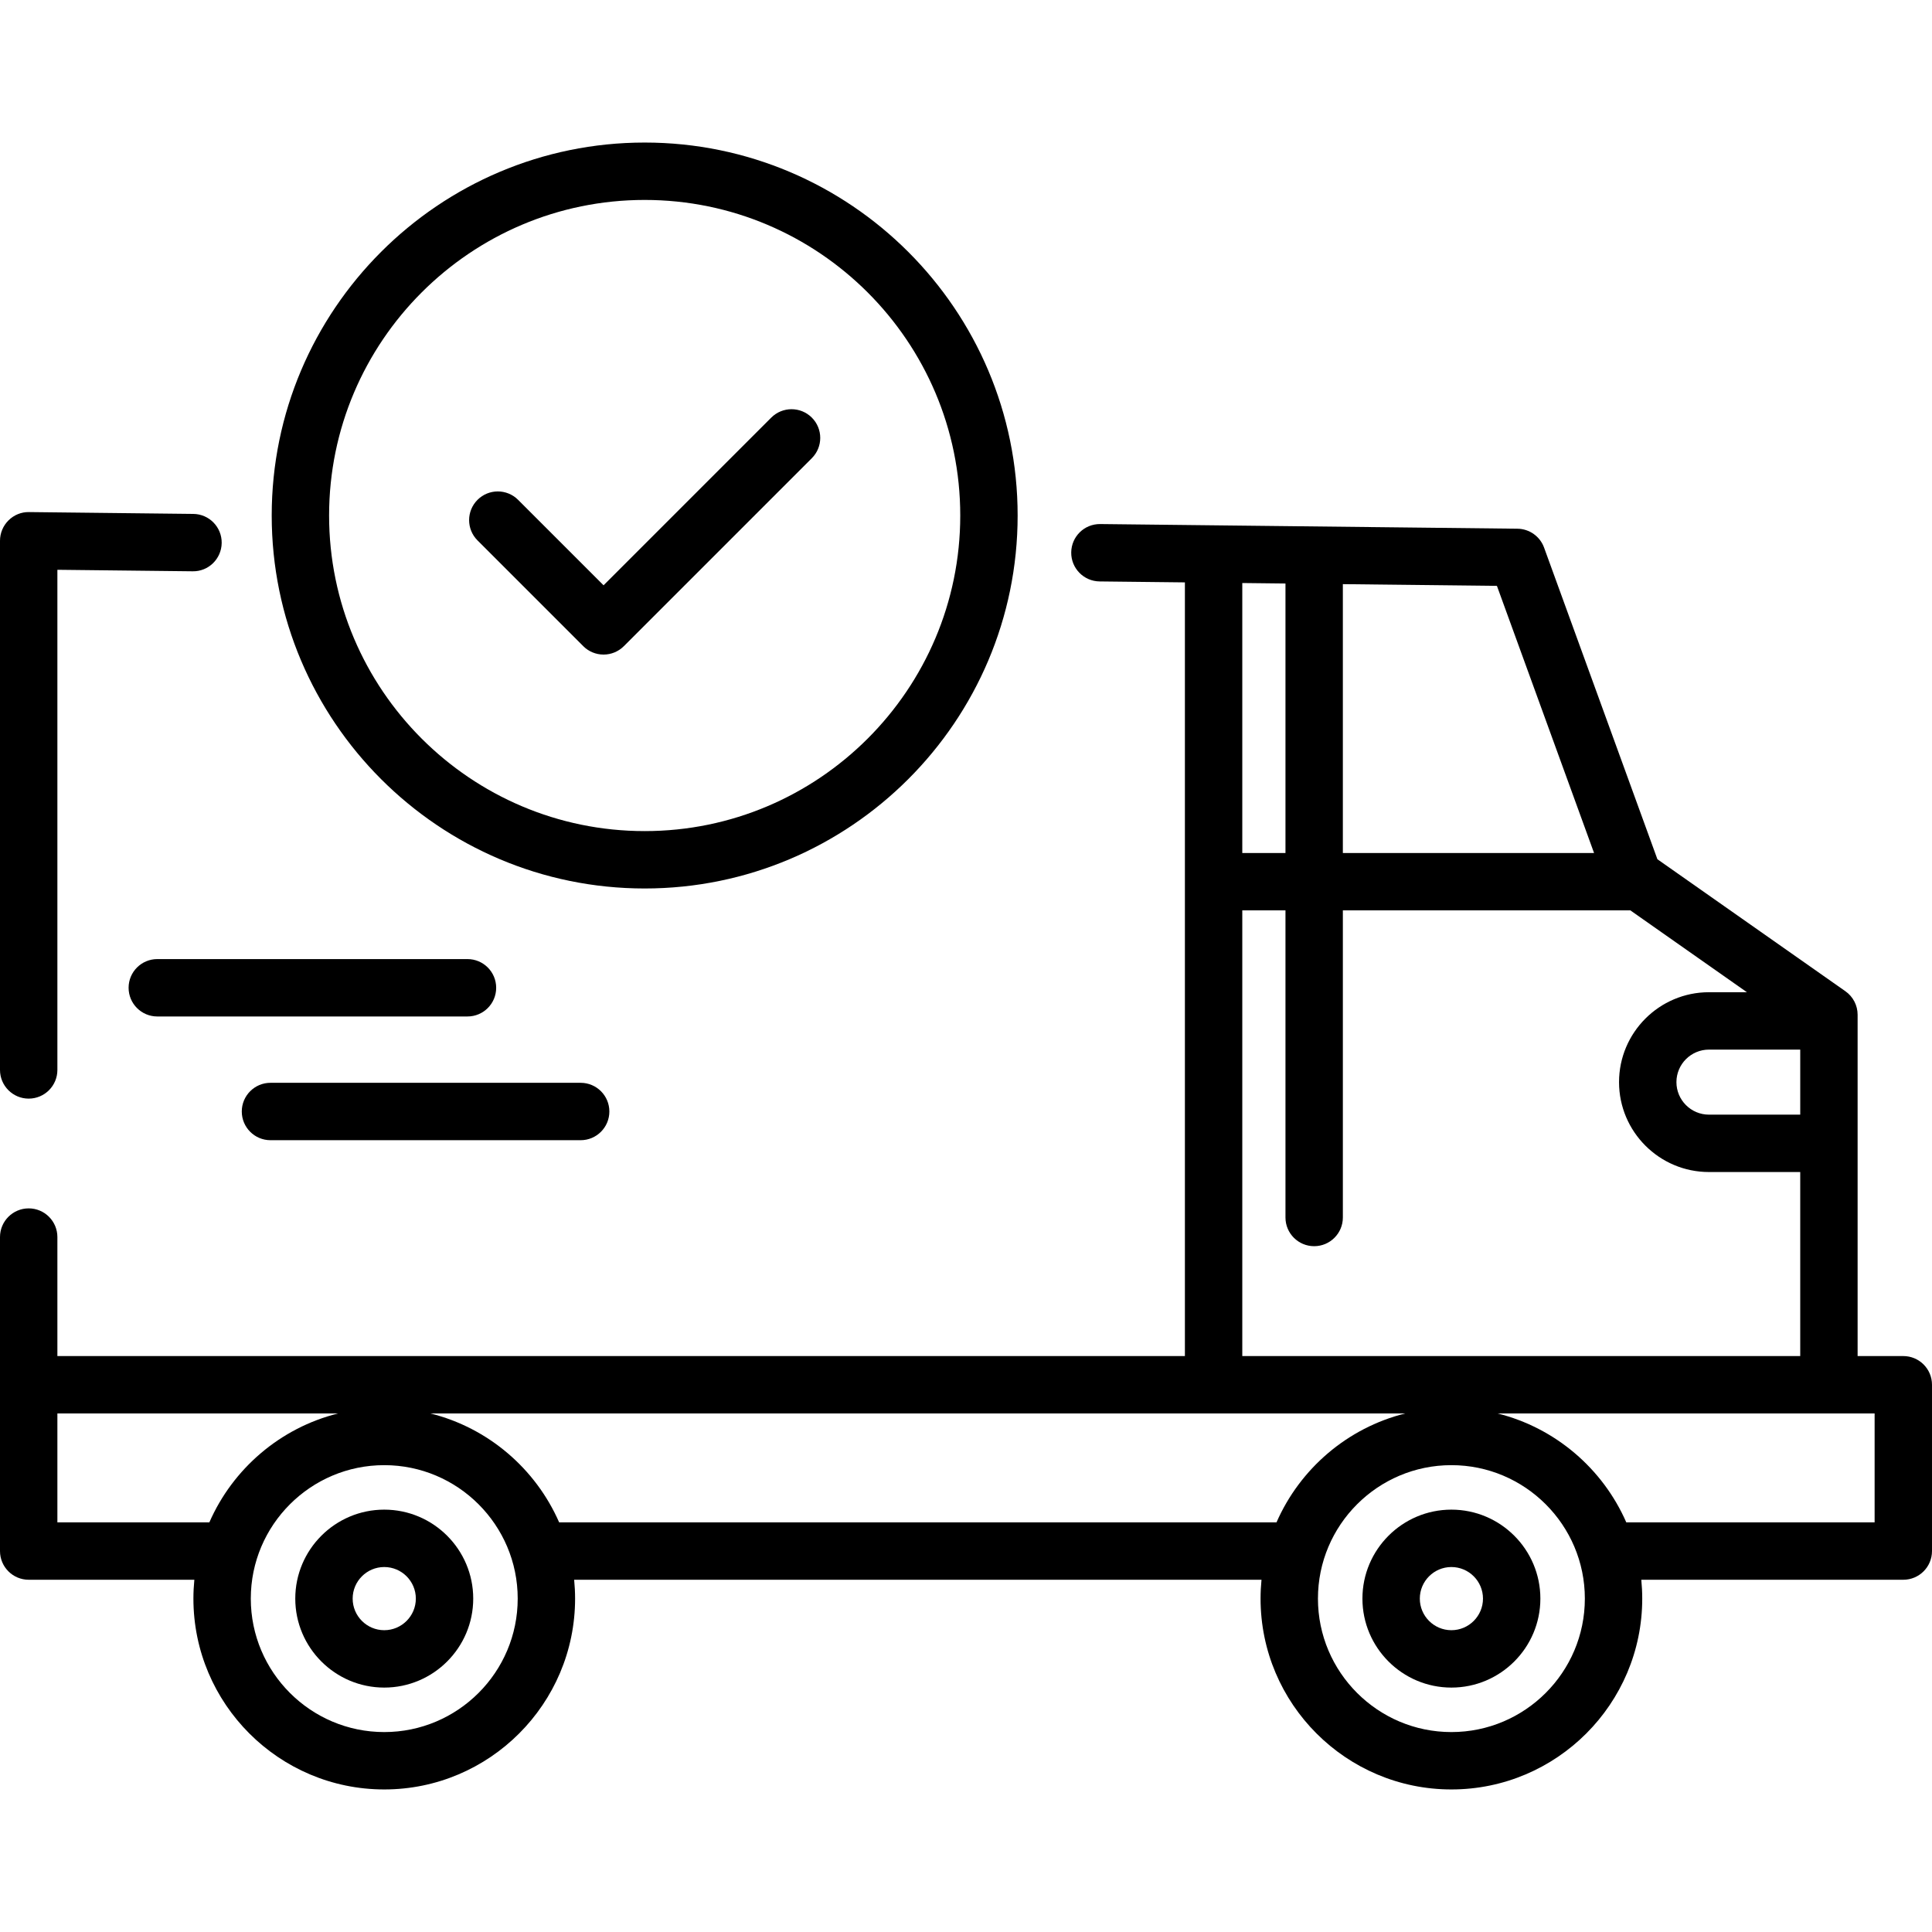
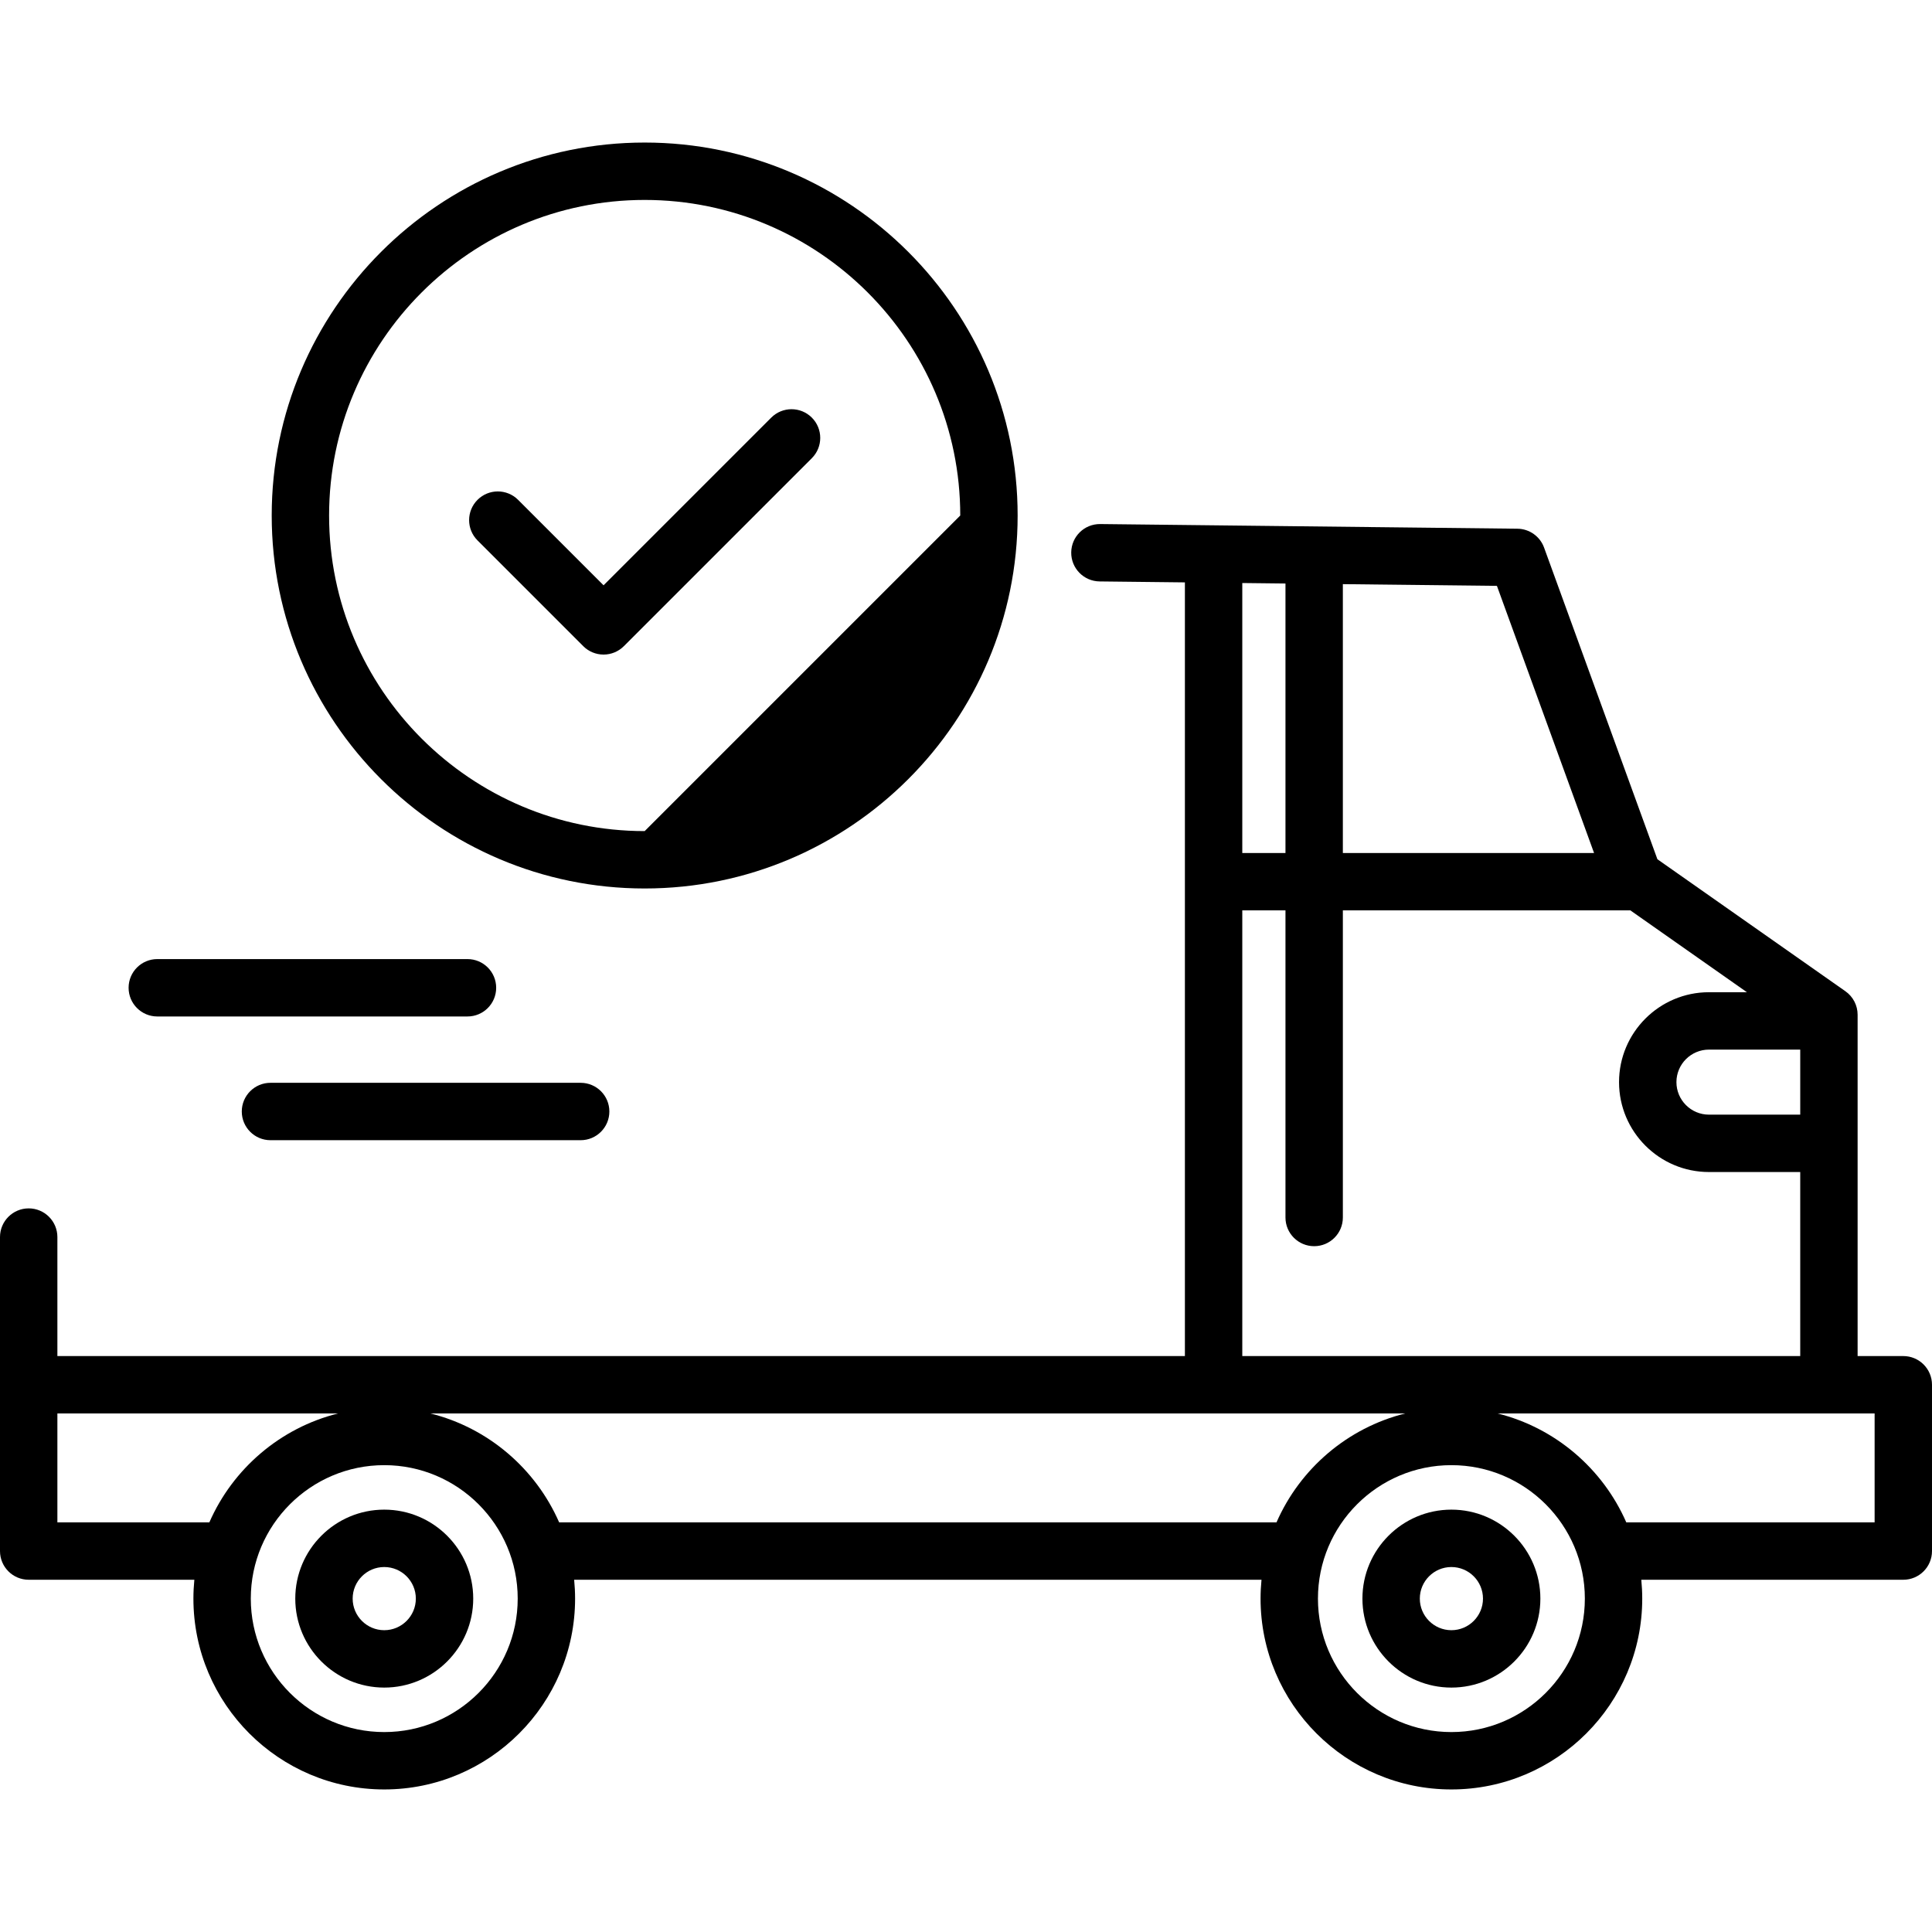
<svg xmlns="http://www.w3.org/2000/svg" xml:space="preserve" style="enable-background:new 0 0 512 512;" viewBox="0 0 512 512" y="0px" x="0px" id="Layer_1" version="1.1">
  <g>
    <g>
-       <path d="M170.845,37.777c-54.5,0-98.839,44.339-98.839,98.84c0,54.501,44.339,98.84,98.839,98.84    c54.501,0,98.84-44.339,98.84-98.84C269.685,82.117,225.346,37.777,170.845,37.777z M170.845,220.25    c-46.115,0-83.631-37.517-83.631-83.632c0-46.115,37.516-83.632,83.631-83.632c46.114,0,83.632,37.517,83.632,83.632    C254.477,182.733,216.959,220.25,170.845,220.25z" />
+       <path d="M170.845,37.777c-54.5,0-98.839,44.339-98.839,98.84c0,54.501,44.339,98.84,98.839,98.84    c54.501,0,98.84-44.339,98.84-98.84C269.685,82.117,225.346,37.777,170.845,37.777z M170.845,220.25    c-46.115,0-83.631-37.517-83.631-83.632c0-46.115,37.516-83.632,83.631-83.632c46.114,0,83.632,37.517,83.632,83.632    z" />
    </g>
  </g>
  <g>
    <g>
      <path d="M153.882,286.956H71.678c-4.2,0-7.604,3.405-7.604,7.604s3.405,7.604,7.604,7.604h82.204c4.2,0,7.604-3.405,7.604-7.604    S158.082,286.956,153.882,286.956z" />
    </g>
  </g>
  <g>
    <g>
      <path d="M123.888,254.167H41.684c-4.2,0-7.604,3.405-7.604,7.604s3.404,7.604,7.604,7.604h82.204c4.2,0,7.604-3.405,7.604-7.604    C131.492,257.571,128.088,254.167,123.888,254.167z" />
    </g>
  </g>
  <g>
    <g>
-       <path d="M51.231,136.193l-43.542-0.487c-2.052-0.042-3.989,0.768-5.431,2.197C0.813,139.332,0,141.279,0,143.309v140.233    c0,4.199,3.404,7.604,7.604,7.604s7.604-3.405,7.604-7.604V150.999l35.853,0.4c4.208,0.073,7.641-3.319,7.689-7.519    C58.797,139.682,55.431,136.24,51.231,136.193z" />
-     </g>
+       </g>
  </g>
  <g>
    <g>
      <path d="M504.396,359.371h-12.109v-90.456c0-2.477-1.207-4.8-3.234-6.223l-49.825-34.984l-30.033-82.589    c-1.082-2.976-3.895-4.97-7.062-5.005l-110.559-1.236c-4.228-0.042-7.641,3.319-7.689,7.519c-0.047,4.199,3.319,7.641,7.519,7.688    l22.606,0.252V359.37H15.208v-31.533c0-4.199-3.404-7.604-7.604-7.604S0,323.638,0,327.837v39.137v44.073    c0,4.199,3.404,7.604,7.604,7.604h43.9c-0.162,1.645-0.248,3.31-0.248,4.997c0,27.886,22.687,50.574,50.574,50.574    s50.574-22.687,50.574-50.574c0-1.686-0.087-3.353-0.248-4.997h182.154c-0.162,1.645-0.248,3.31-0.248,4.997    c0,27.886,22.687,50.574,50.573,50.574c27.887,0,50.574-22.687,50.574-50.574c0-1.686-0.087-3.353-0.248-4.997h69.434    c4.2,0,7.604-3.405,7.604-7.604v-44.073C512,362.776,508.596,359.371,504.396,359.371z M355.87,154.805h0.001l40.829,0.456    l25.742,70.792H355.87V154.805z M329.219,154.507l11.444,0.128v71.417h-11.444V154.507z M329.219,241.261h11.444v81.388    c0,4.199,3.404,7.604,7.604,7.604s7.604-3.405,7.604-7.604v-81.388h76.194l30.888,21.688h-10.065    c-13.138,0-23.826,10.688-23.826,23.826s10.688,23.826,23.826,23.826h24.191v48.771H329.219V241.261z M477.08,278.157v17.236    h-24.191c-4.752,0-8.618-3.866-8.618-8.618c0-4.752,3.866-8.618,8.618-8.618H477.08z M55.479,403.443H15.208v-28.865h74.386    C74.273,378.4,61.702,389.225,55.479,403.443z M101.83,459.015c-19.501,0-35.367-15.865-35.367-35.367    c0-19.502,15.865-35.367,35.367-35.367c19.502,0,35.367,15.865,35.367,35.367C137.197,443.15,121.331,459.015,101.83,459.015z     M338.286,403.443H148.18c-6.222-14.218-18.794-25.042-34.114-28.865H372.4C357.08,378.4,344.508,389.225,338.286,403.443z     M384.635,459.015c-19.501,0-35.366-15.865-35.366-35.367c0-19.502,15.864-35.367,35.366-35.367    c19.502,0,35.367,15.865,35.367,35.367C420.001,443.15,404.135,459.015,384.635,459.015z M496.792,403.443h-65.808    c-6.222-14.218-18.794-25.042-34.114-28.865h87.814h12.109V403.443z" />
    </g>
  </g>
  <g>
    <g>
      <path d="M384.635,400.07c-13.001,0-23.578,10.578-23.578,23.578c0,13.001,10.578,23.579,23.578,23.579    c13.002,0,23.579-10.578,23.579-23.579C408.214,410.646,397.636,400.07,384.635,400.07z M384.635,432.02    c-4.616,0-8.37-3.755-8.37-8.371s3.754-8.37,8.37-8.37c4.616,0,8.371,3.755,8.371,8.37    C393.006,428.263,389.251,432.02,384.635,432.02z" />
    </g>
  </g>
  <g>
    <g>
      <path d="M101.83,400.07c-13.002,0-23.579,10.578-23.579,23.578c0,13.001,10.578,23.579,23.579,23.579s23.579-10.578,23.579-23.579    C125.41,410.646,114.832,400.07,101.83,400.07z M101.83,432.02c-4.616,0-8.371-3.755-8.371-8.371s3.755-8.37,8.371-8.37    c4.616,0,8.371,3.755,8.371,8.37C110.202,428.263,106.445,432.02,101.83,432.02z" />
    </g>
  </g>
  <g>
    <g>
      <path d="M215.144,110.672c-2.971-2.97-7.784-2.97-10.754,0l-44.44,44.441l-22.65-22.651c-2.97-2.97-7.783-2.97-10.754,0    c-2.97,2.97-2.97,7.784,0,10.753l28.025,28.027c1.426,1.427,3.36,2.227,5.378,2.227s3.95-0.801,5.378-2.227l49.817-49.817    C218.114,118.455,218.114,113.641,215.144,110.672z" />
    </g>
  </g>
  <g>
</g>
  <g>
</g>
  <g>
</g>
  <g>
</g>
  <g>
</g>
  <g>
</g>
  <g>
</g>
  <g>
</g>
  <g>
</g>
  <g>
</g>
  <g>
</g>
  <g>
</g>
  <g>
</g>
  <g>
</g>
  <g>
</g>
</svg>